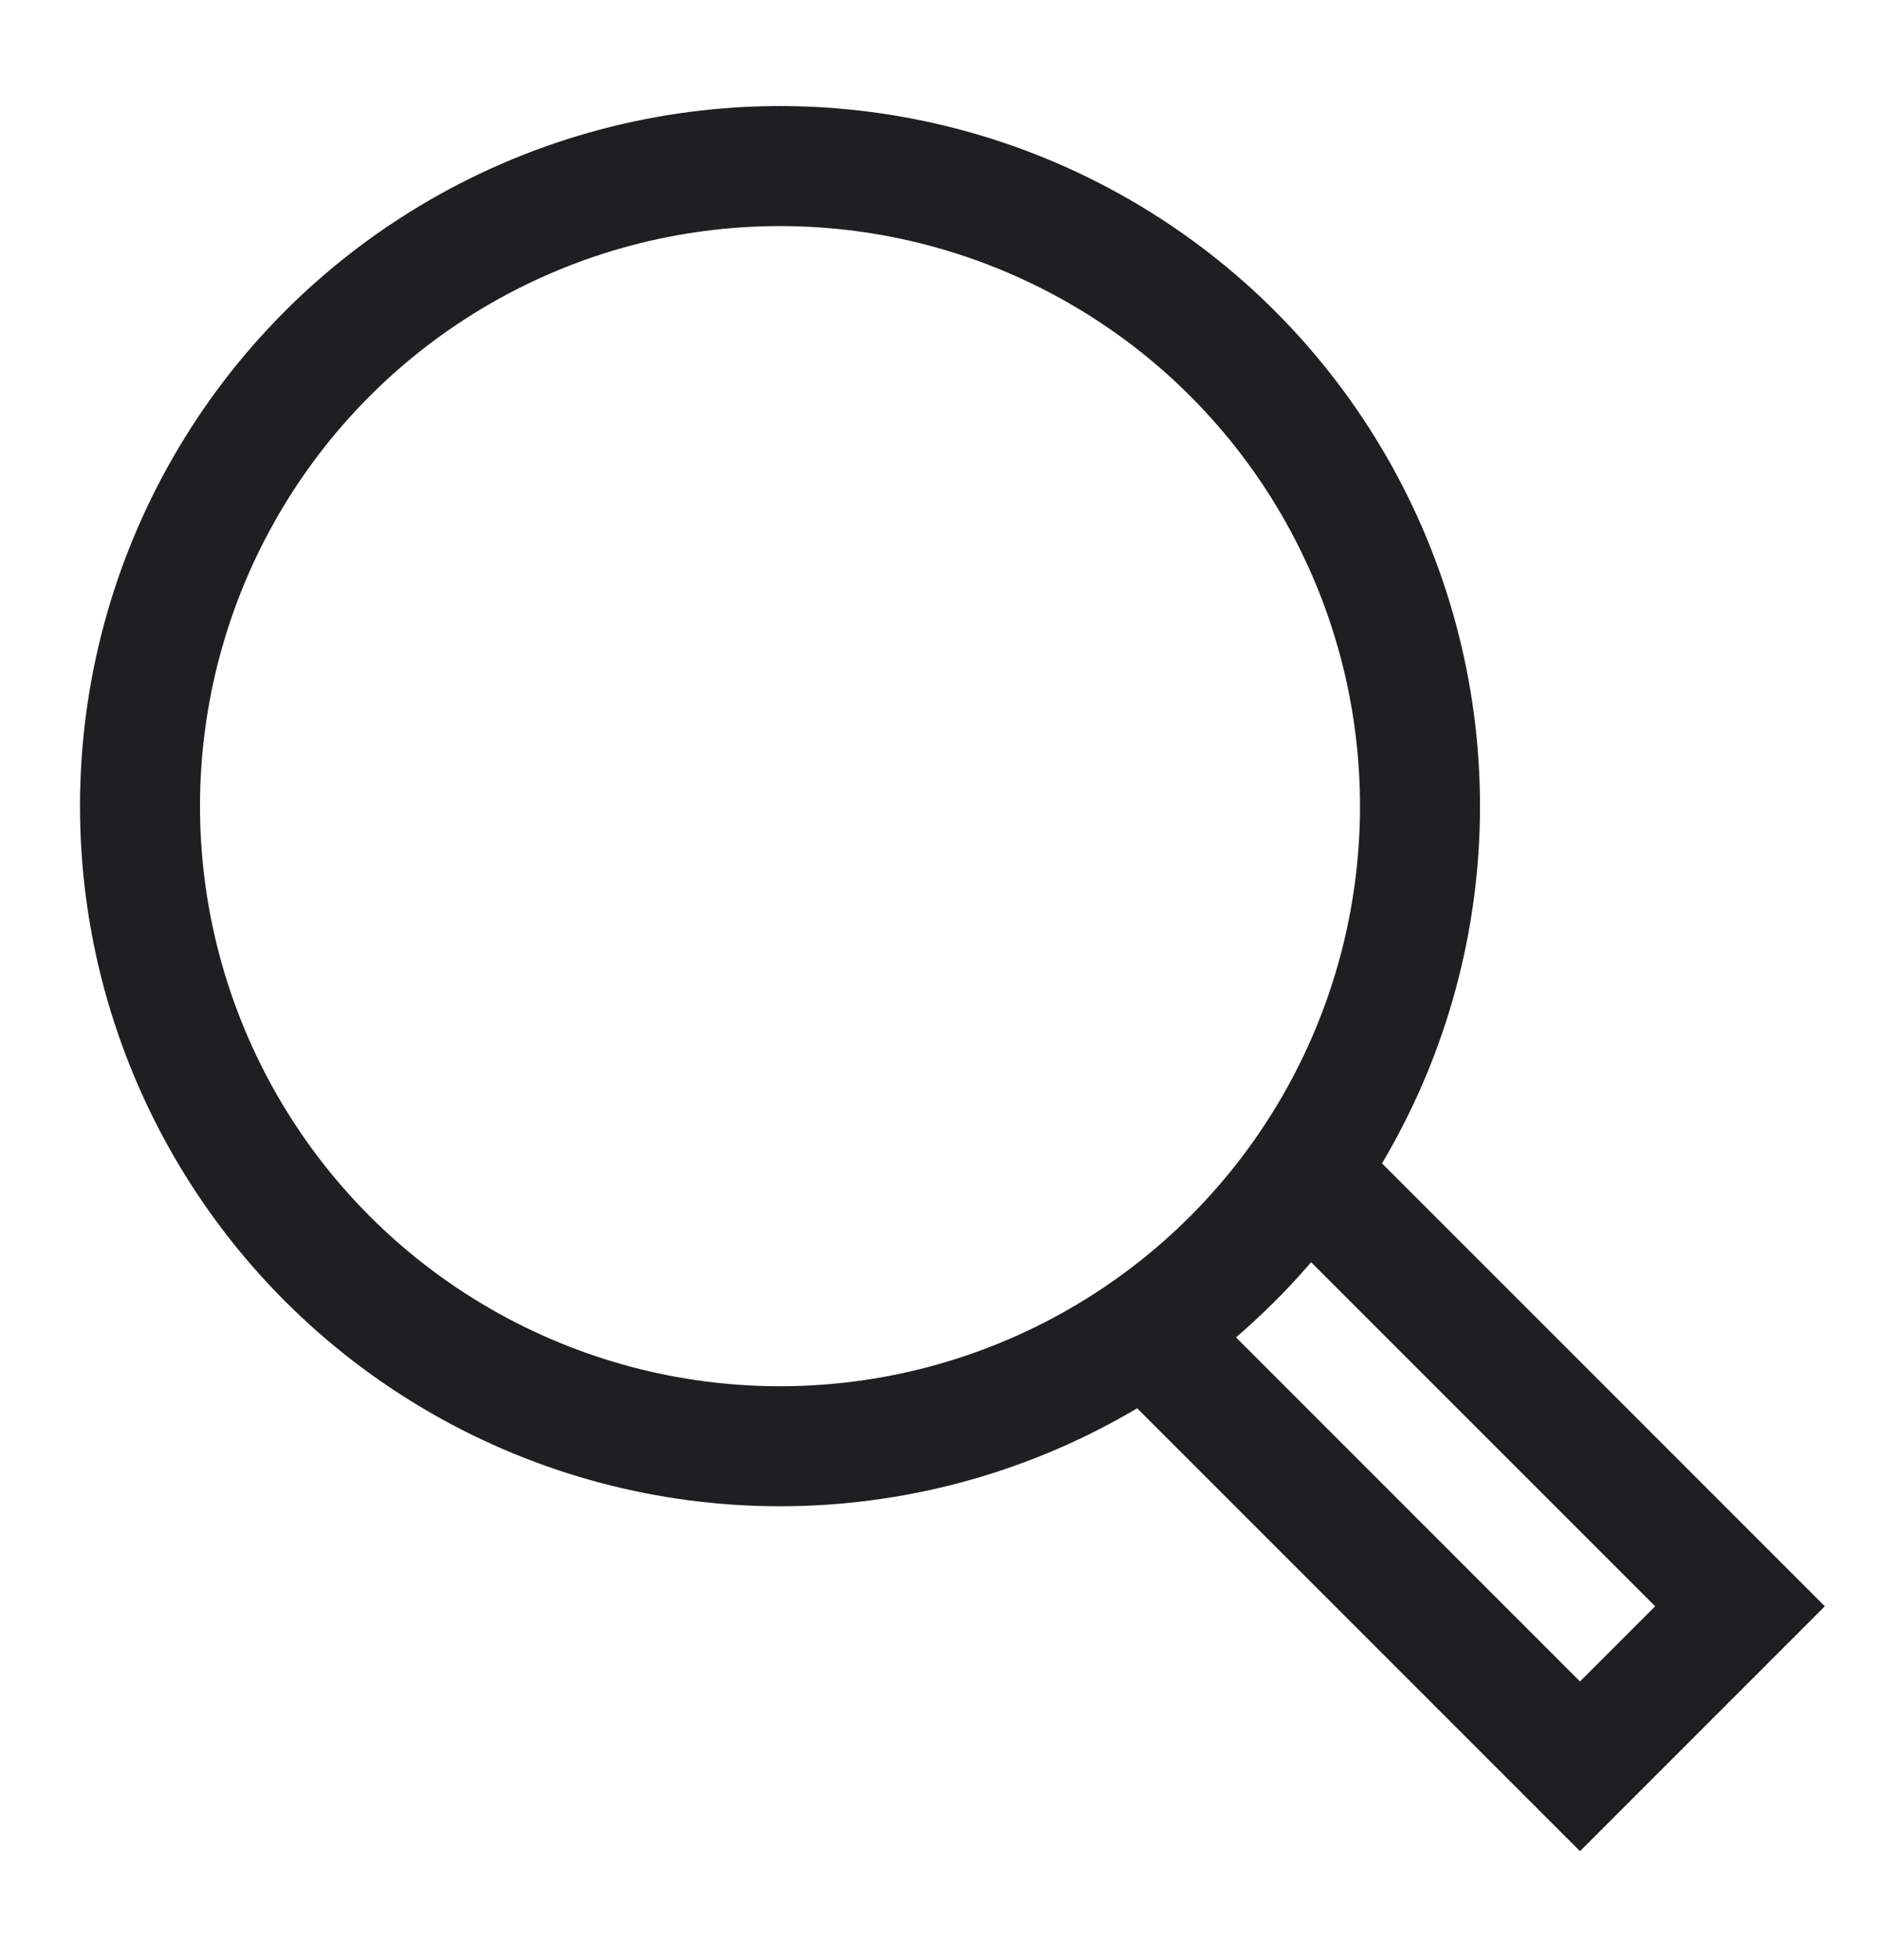
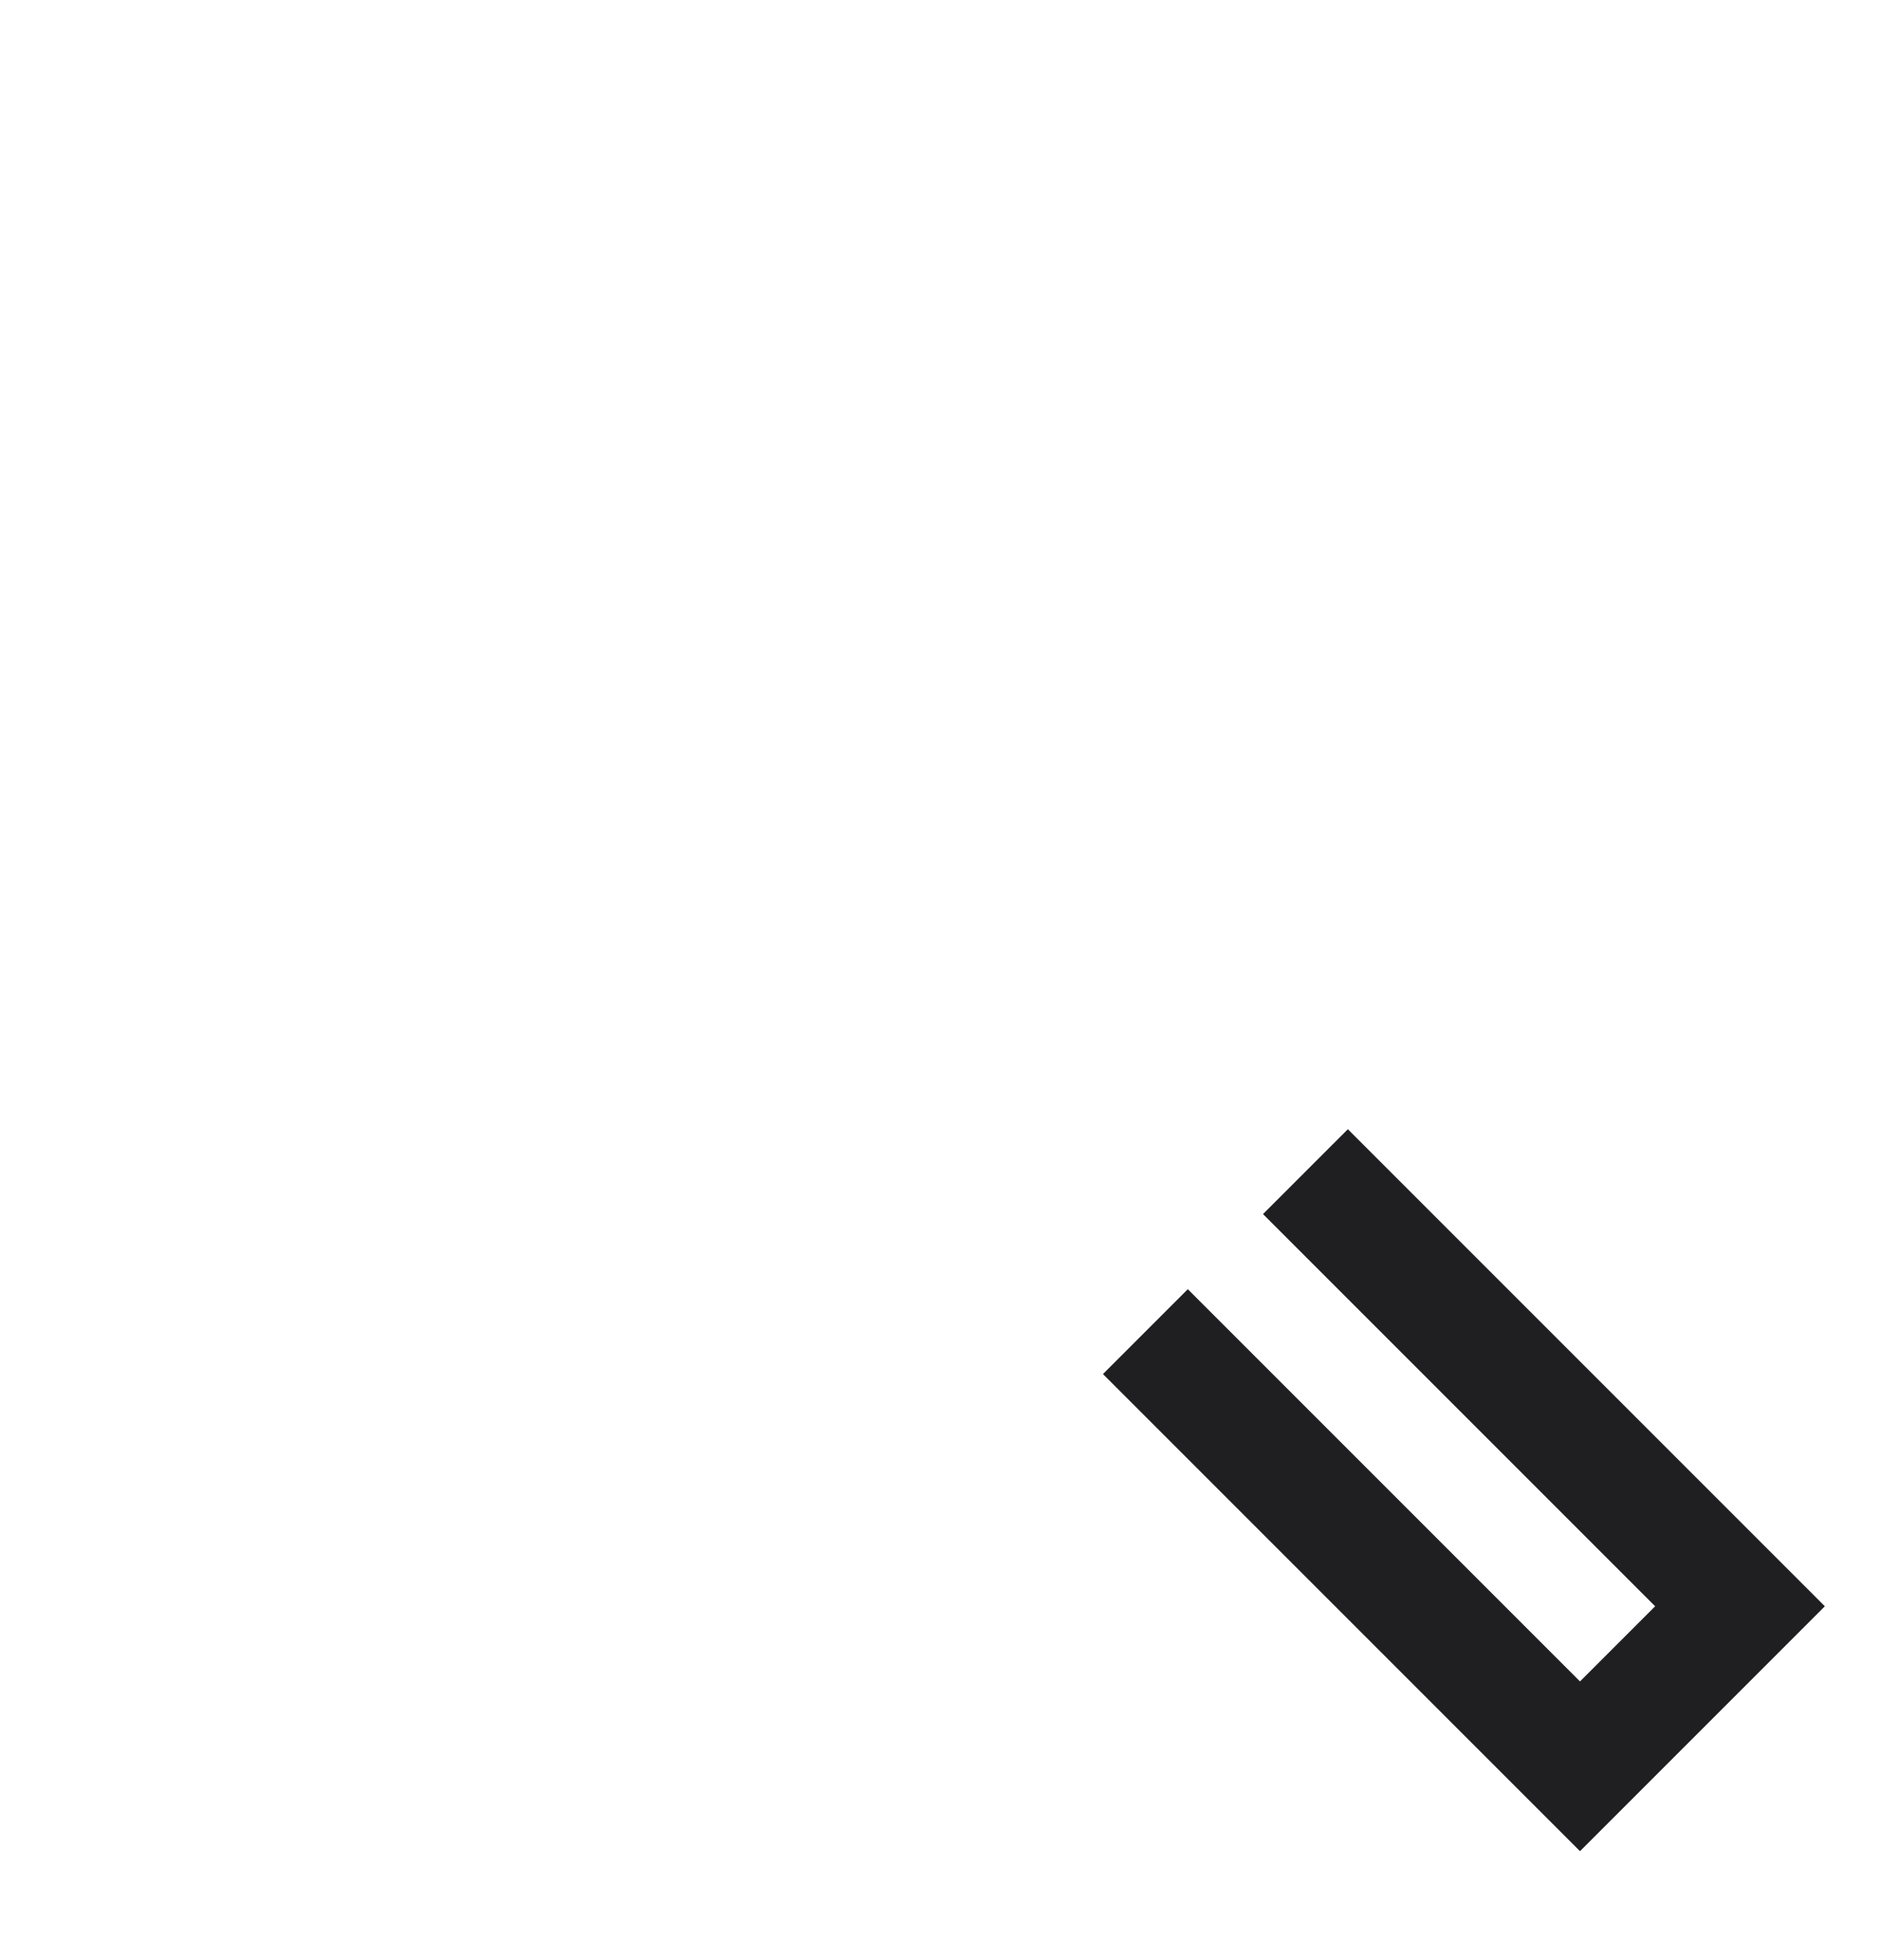
<svg xmlns="http://www.w3.org/2000/svg" xmlns:ns1="http://www.serif.com/" width="100%" height="100%" viewBox="0 0 47 49" version="1.1" xml:space="preserve" style="fill-rule:evenodd;clip-rule:evenodd;stroke-miterlimit:10;">
  <g id="magnifier-1" ns1:id="magnifier 1">
    <g id="Group">
      <path id="Vector" d="M32.636,29.287l10.864,10.864l-4,4l-10.865,-10.865" style="fill:none;stroke:rgb(31,31,33);stroke-width:3px;" />
-       <circle id="Vector1" ns1:id="Vector" cx="19.5" cy="20.151" r="16" style="fill:none;stroke:rgb(31,31,33);stroke-width:3px;" />
    </g>
  </g>
</svg>